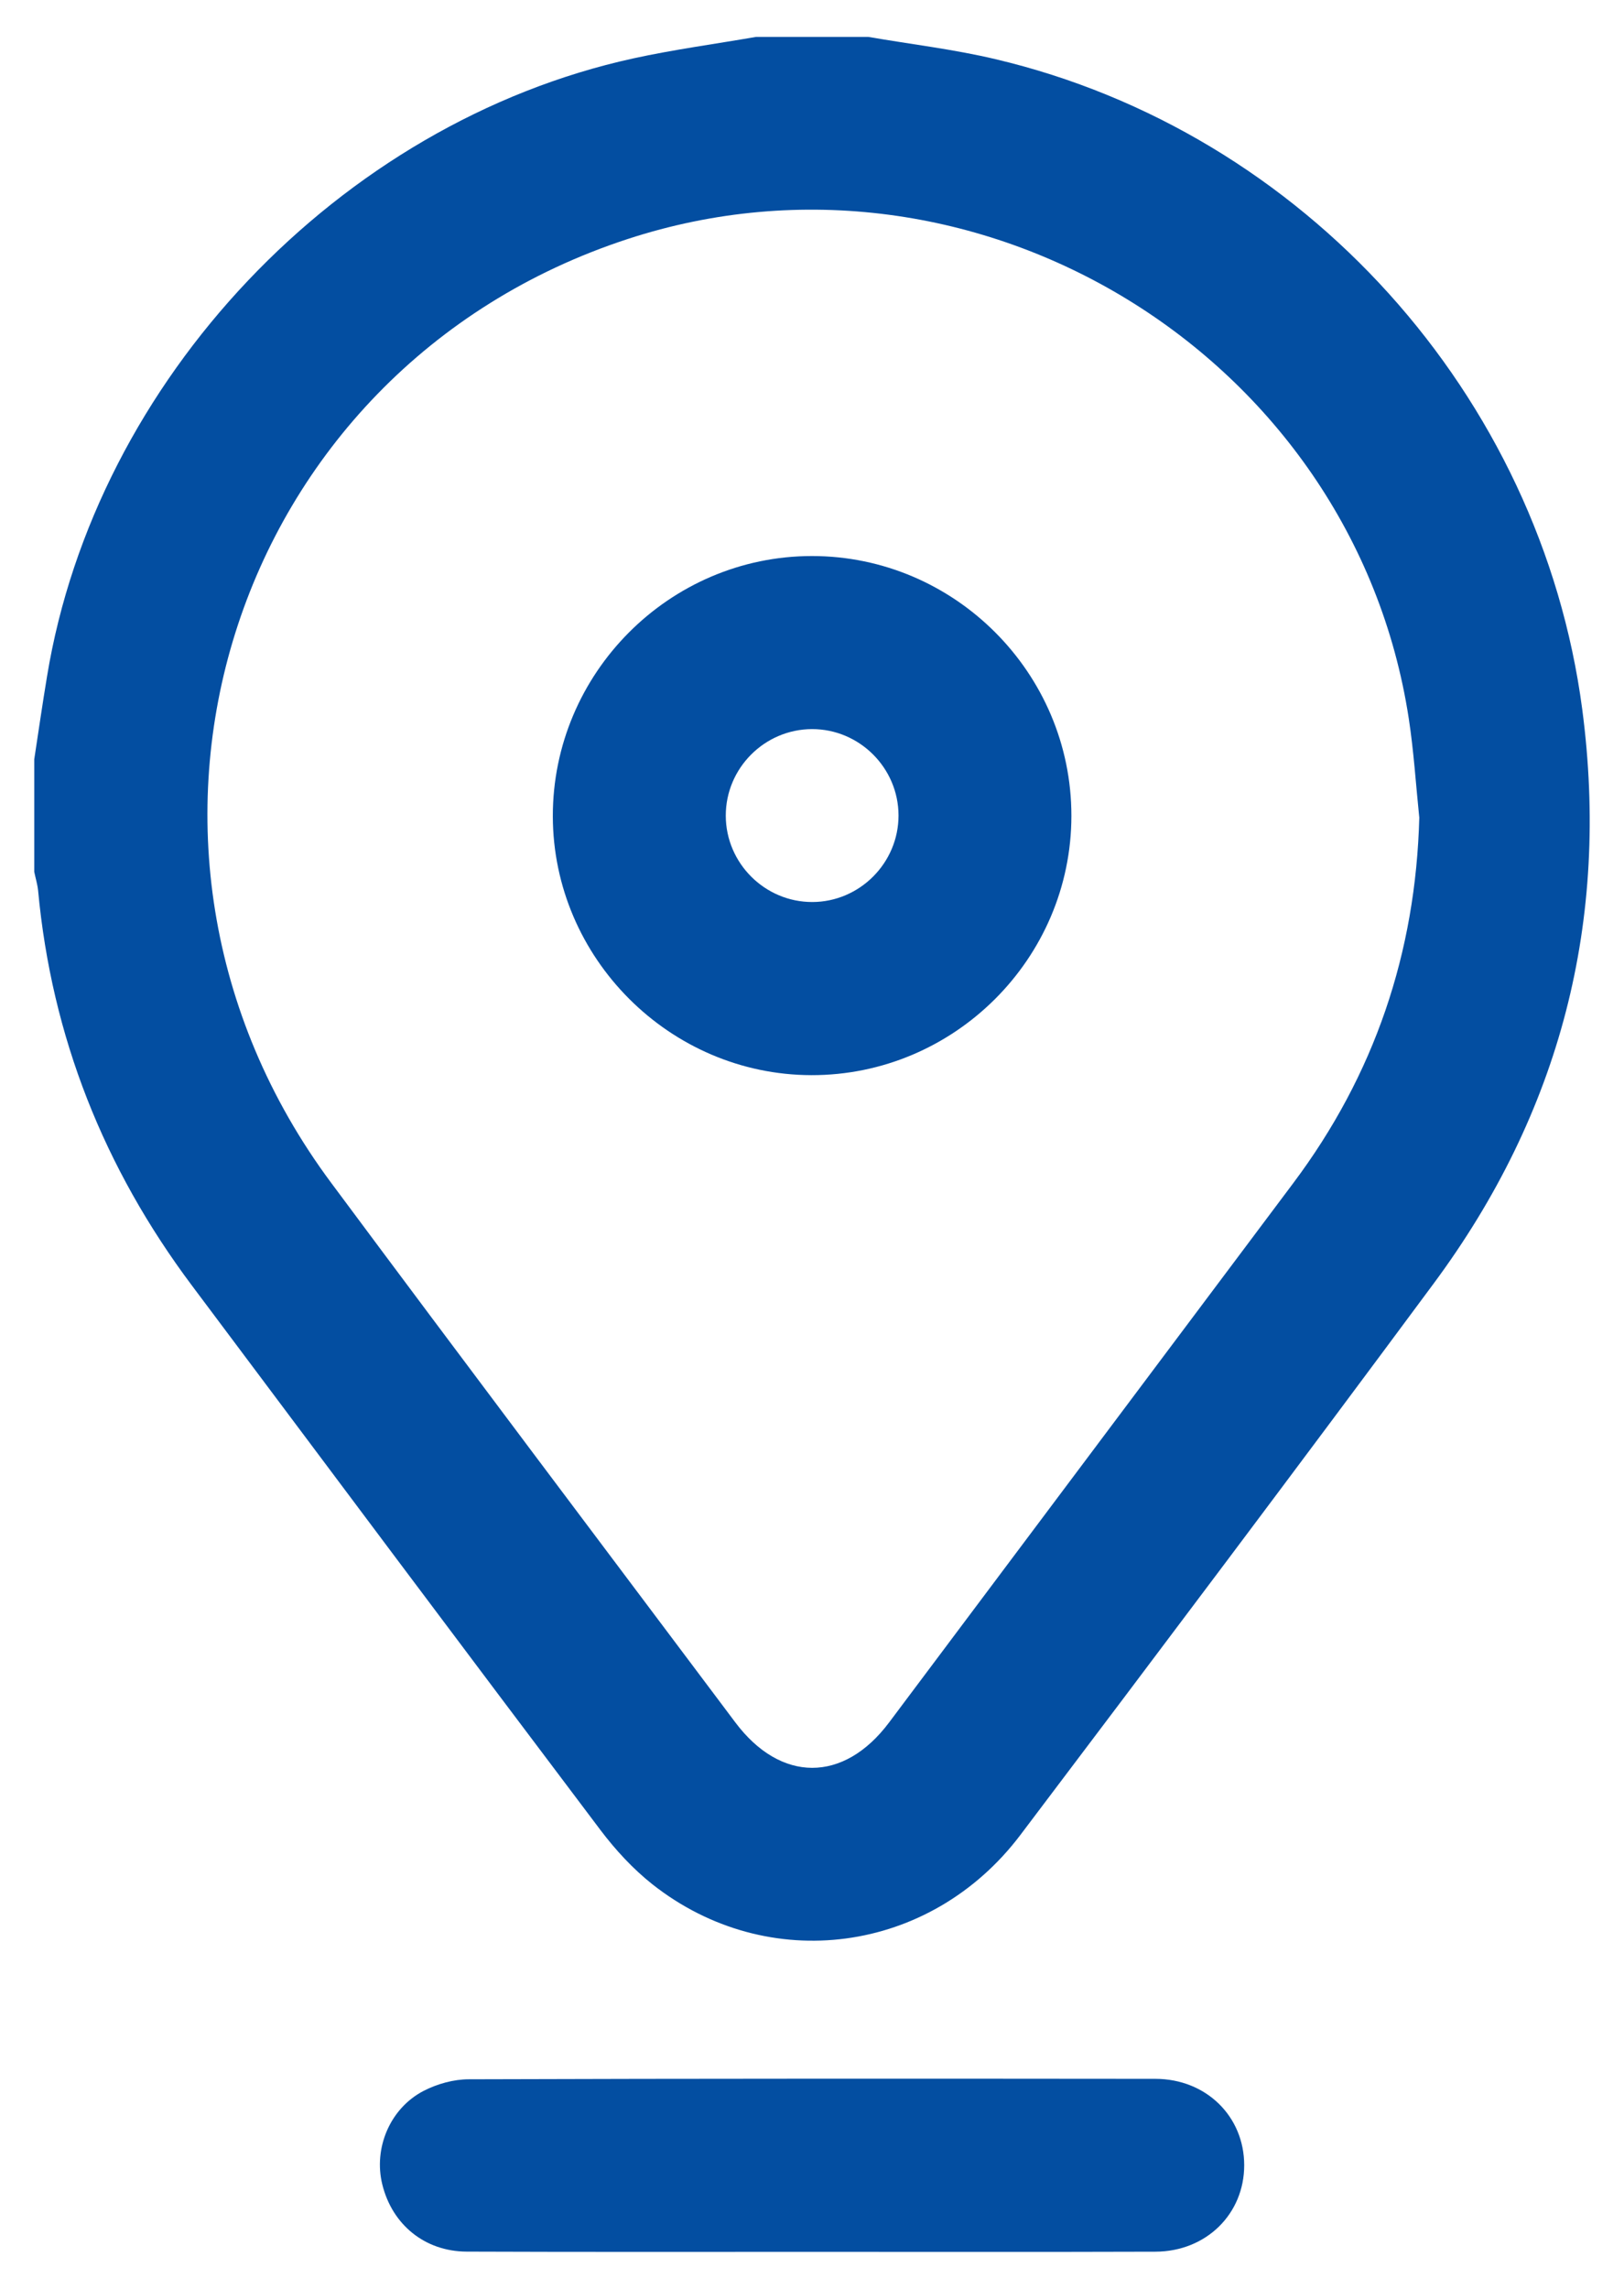
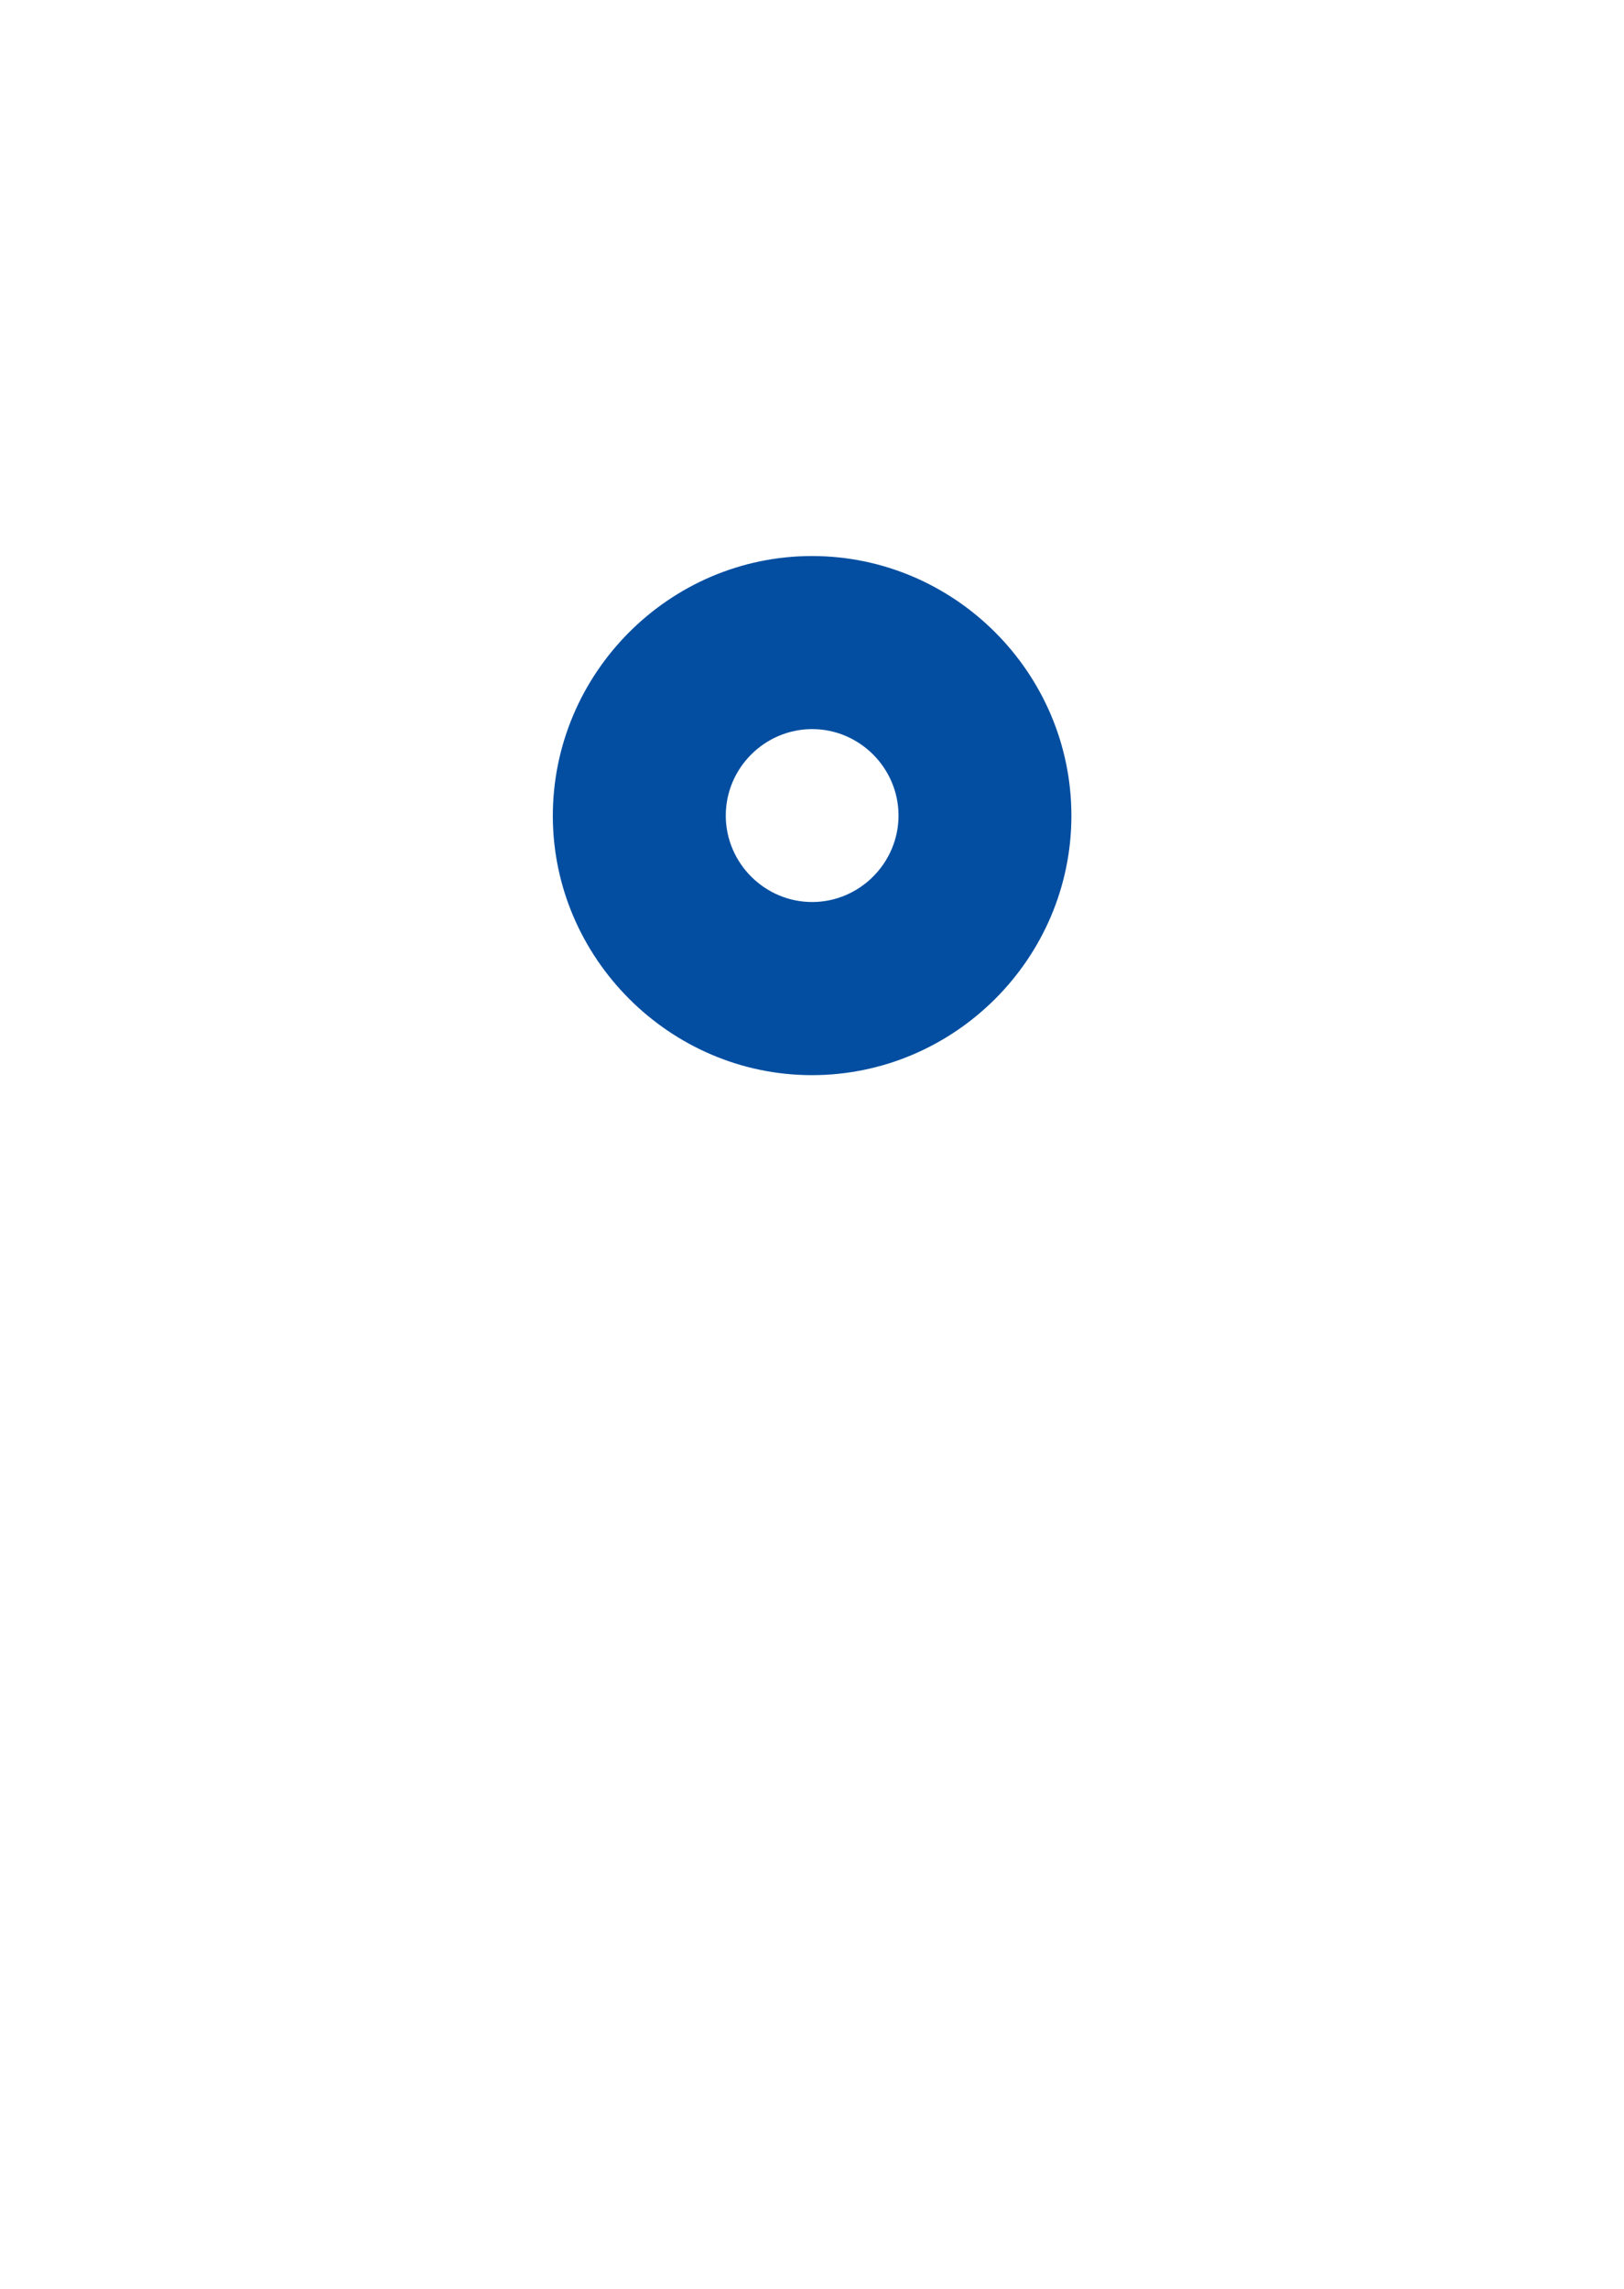
<svg xmlns="http://www.w3.org/2000/svg" width="22" height="31" viewBox="0 0 22 31" fill="none">
  <g clip-path="url(#clip0_397_1142)">
-     <path d="M11.763 0.5C12.337 0.599 12.918 0.667 13.484 0.801C17.66 1.786 20.872 5.35 21.434 9.605C21.811 12.469 21.138 15.069 19.421 17.385C17.569 19.885 15.698 22.372 13.822 24.854C12.604 26.465 10.404 26.756 8.839 25.522C8.575 25.313 8.338 25.056 8.134 24.786C6.283 22.333 4.442 19.872 2.601 17.413C1.409 15.822 0.7 14.043 0.516 12.06C0.507 11.975 0.481 11.892 0.464 11.808C0.464 11.3 0.464 10.792 0.464 10.284C0.521 9.91 0.575 9.535 0.637 9.162C1.295 5.148 4.597 1.663 8.579 0.791C9.128 0.671 9.687 0.596 10.241 0.5C10.748 0.5 11.256 0.5 11.763 0.5ZM19.226 11.067C19.18 10.621 19.152 10.172 19.084 9.73C18.331 4.818 13.228 1.691 8.501 3.238C3.097 5.006 1.075 11.433 4.486 16.02C6.302 18.463 8.134 20.894 9.961 23.328C10.575 24.147 11.428 24.15 12.043 23.331C13.869 20.897 15.693 18.459 17.519 16.025C18.62 14.557 19.179 12.905 19.227 11.068L19.226 11.067Z" fill="#034EA1" />
-     <path d="M11.001 30.499C9.441 30.499 7.882 30.502 6.322 30.496C5.755 30.494 5.313 30.131 5.179 29.587C5.058 29.097 5.281 28.556 5.739 28.319C5.923 28.224 6.146 28.162 6.351 28.162C9.451 28.152 12.552 28.153 15.652 28.156C16.341 28.157 16.855 28.666 16.855 29.326C16.855 29.985 16.341 30.495 15.652 30.497C14.101 30.502 12.552 30.499 11.001 30.499Z" fill="#034EA1" />
    <path d="M10.998 7.531C12.932 7.53 14.515 9.115 14.514 11.05C14.513 12.984 12.926 14.566 10.991 14.562C9.073 14.558 7.493 12.976 7.489 11.057C7.486 9.121 9.066 7.532 10.998 7.531ZM12.172 11.044C12.171 10.401 11.643 9.874 11 9.875C10.357 9.877 9.831 10.404 9.832 11.048C9.833 11.691 10.361 12.218 11.004 12.217C11.646 12.216 12.173 11.687 12.172 11.044H12.172Z" fill="#034EA1" />
  </g>
  <defs>
    <clipPath id="clip0_397_1142">
      <rect width="21.071" height="30" fill="white" transform="translate(0.464 0.5)" />
    </clipPath>
  </defs>
</svg>